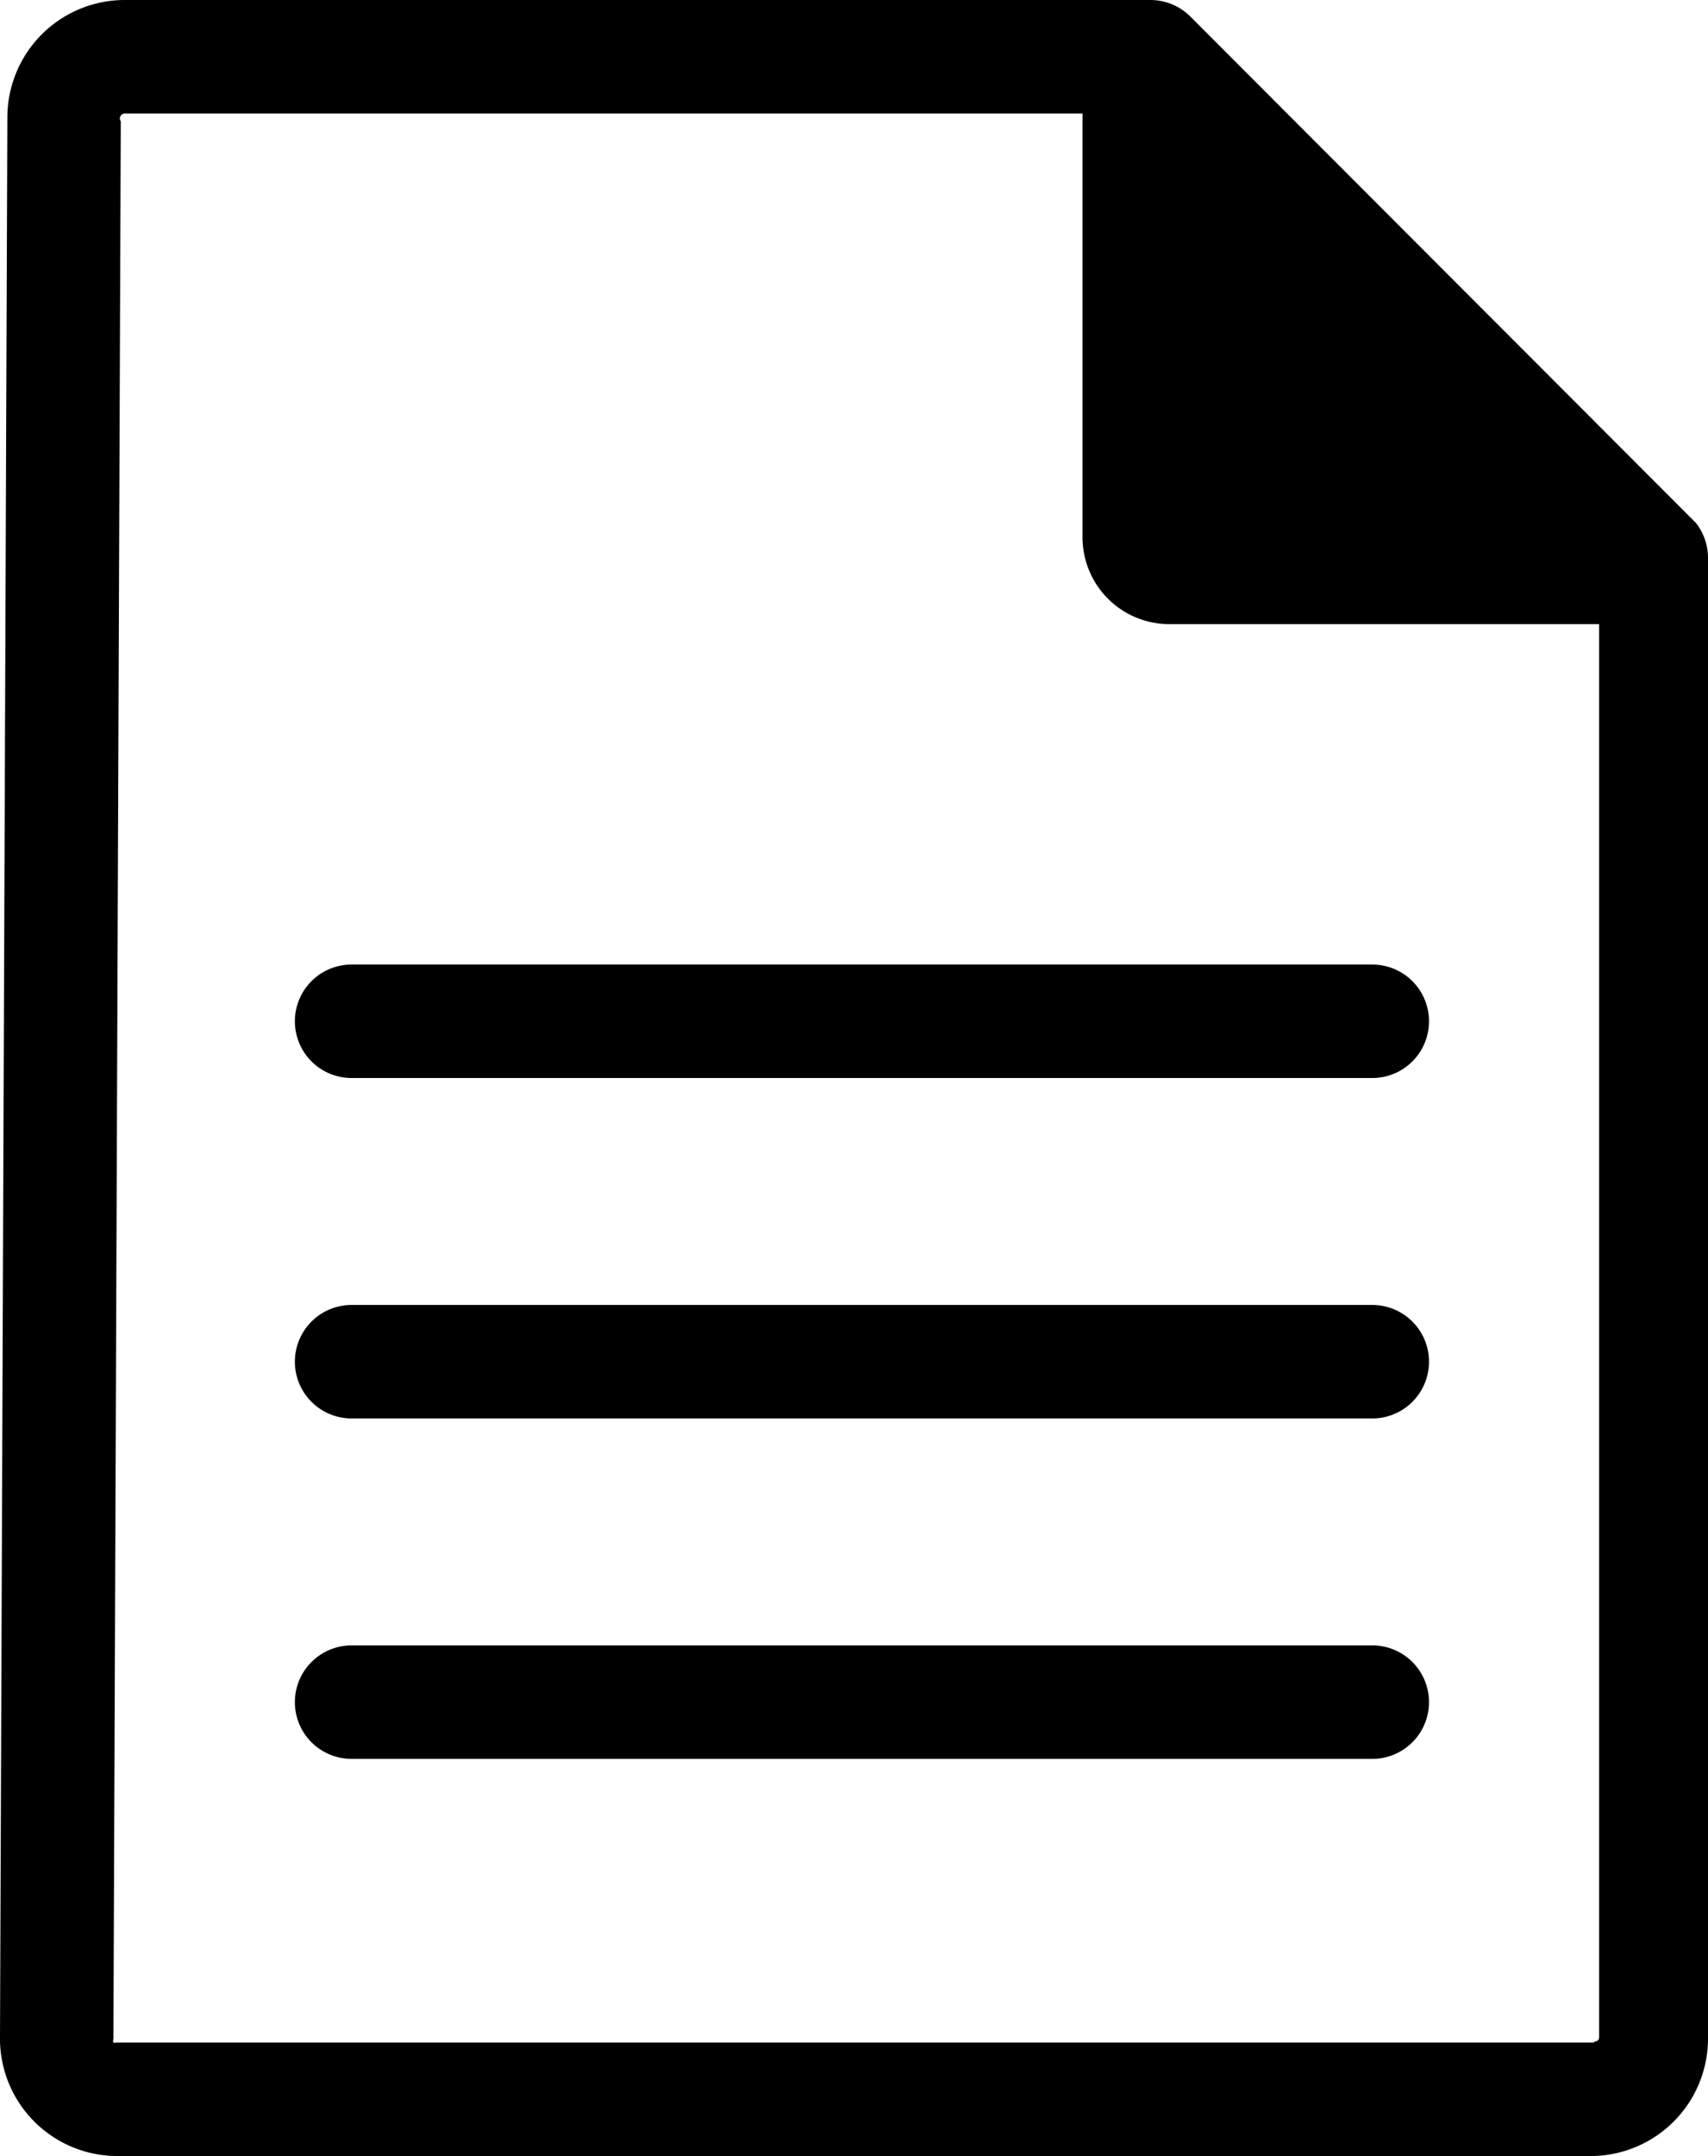
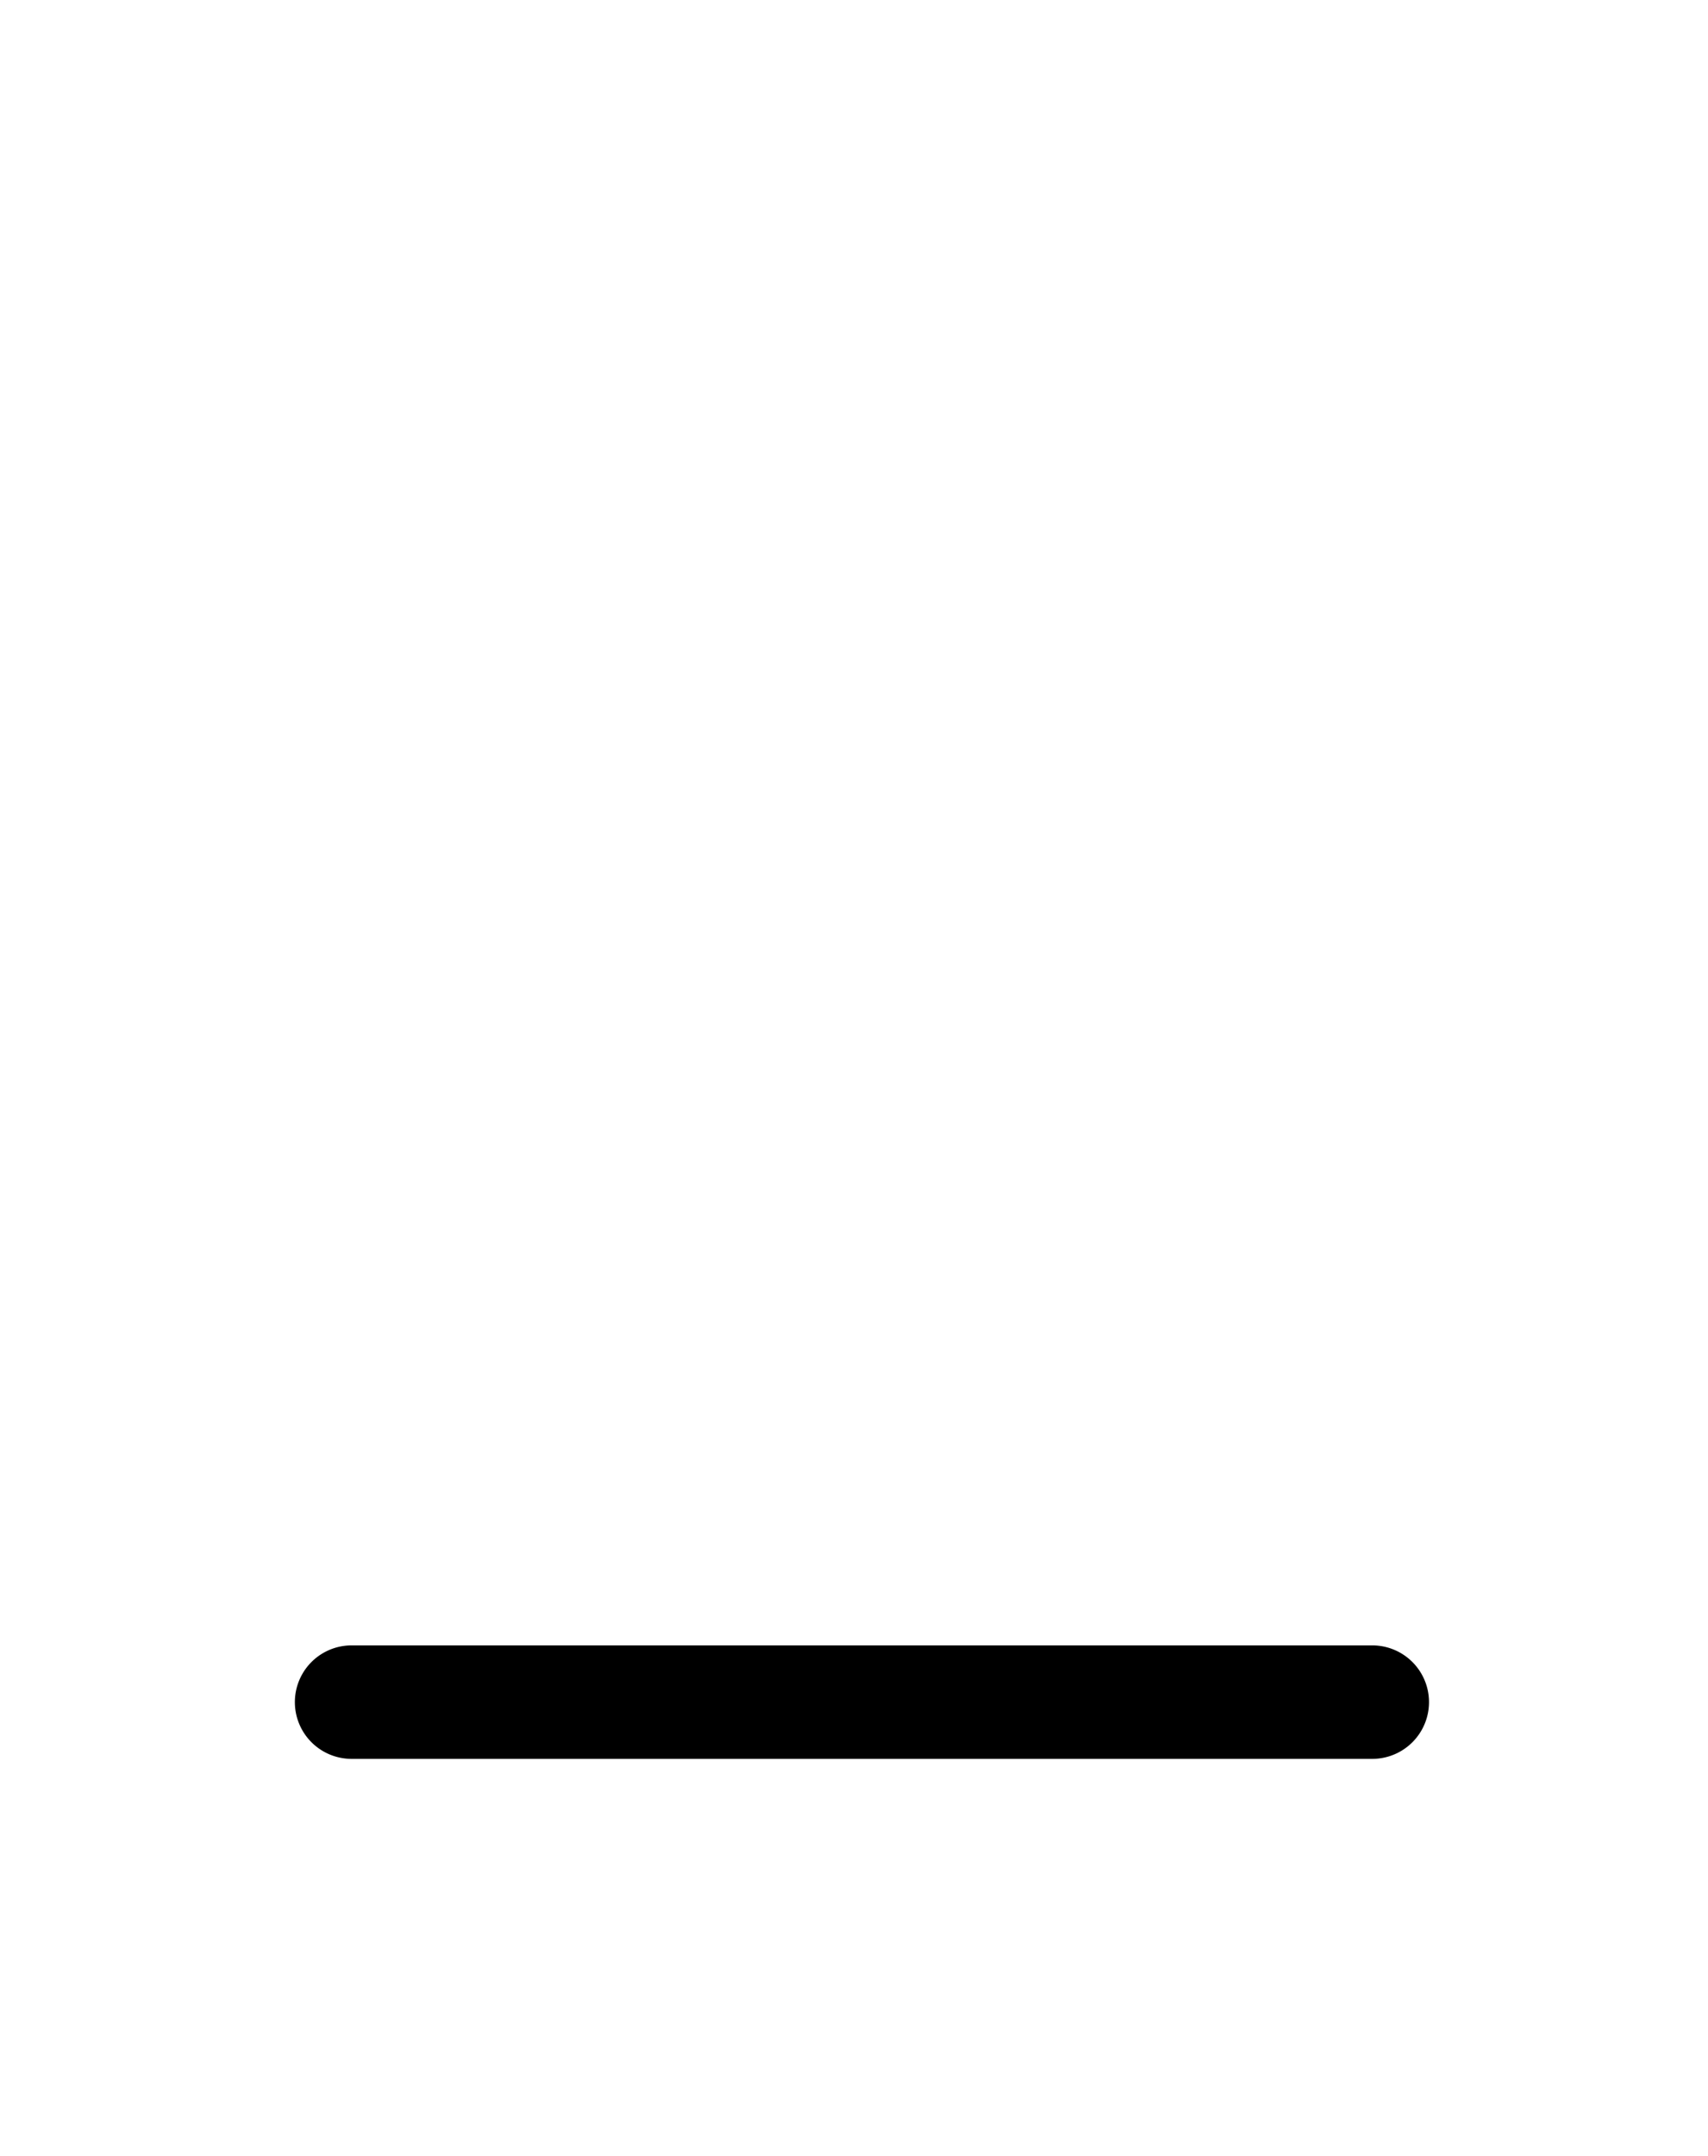
<svg xmlns="http://www.w3.org/2000/svg" viewBox="0 0 30.12 38">
  <g id="Layer_2" data-name="Layer 2">
    <g id="Layer_1-2" data-name="Layer 1">
-       <path d="M24.2,17H6.2a1,1,0,1,0,0,2h18a1,1,0,1,0,0-2Z" />
-       <path d="M24.2,23H6.2a1,1,0,1,0,0,2h18a1,1,0,1,0,0-2Z" />
      <path d="M24.2,29H6.2a1,1,0,0,0,0,2h18a1,1,0,1,0,0-2Z" />
-       <path d="M29.91,9.22,21,.3a1,1,0,0,0-.71-.3H2.19A2.07,2.07,0,0,0,.13,2.07h0L0,35.89v0A2.07,2.07,0,0,0,2.06,38h26a2.07,2.07,0,0,0,2.06-2.07h0V9.84a1,1,0,0,0-.21-.62ZM28.1,36H2.1l-.05,0A.07.07,0,0,1,2,36a.08.08,0,0,1,0-.06l.13-33.8h0A.09.09,0,0,1,2.19,2h16.9V9.47h0A1.53,1.53,0,0,0,20.62,11H28.2V35.91s0,0,0,0a.07.07,0,0,1-.07.07Z" />
    </g>
  </g>
</svg>